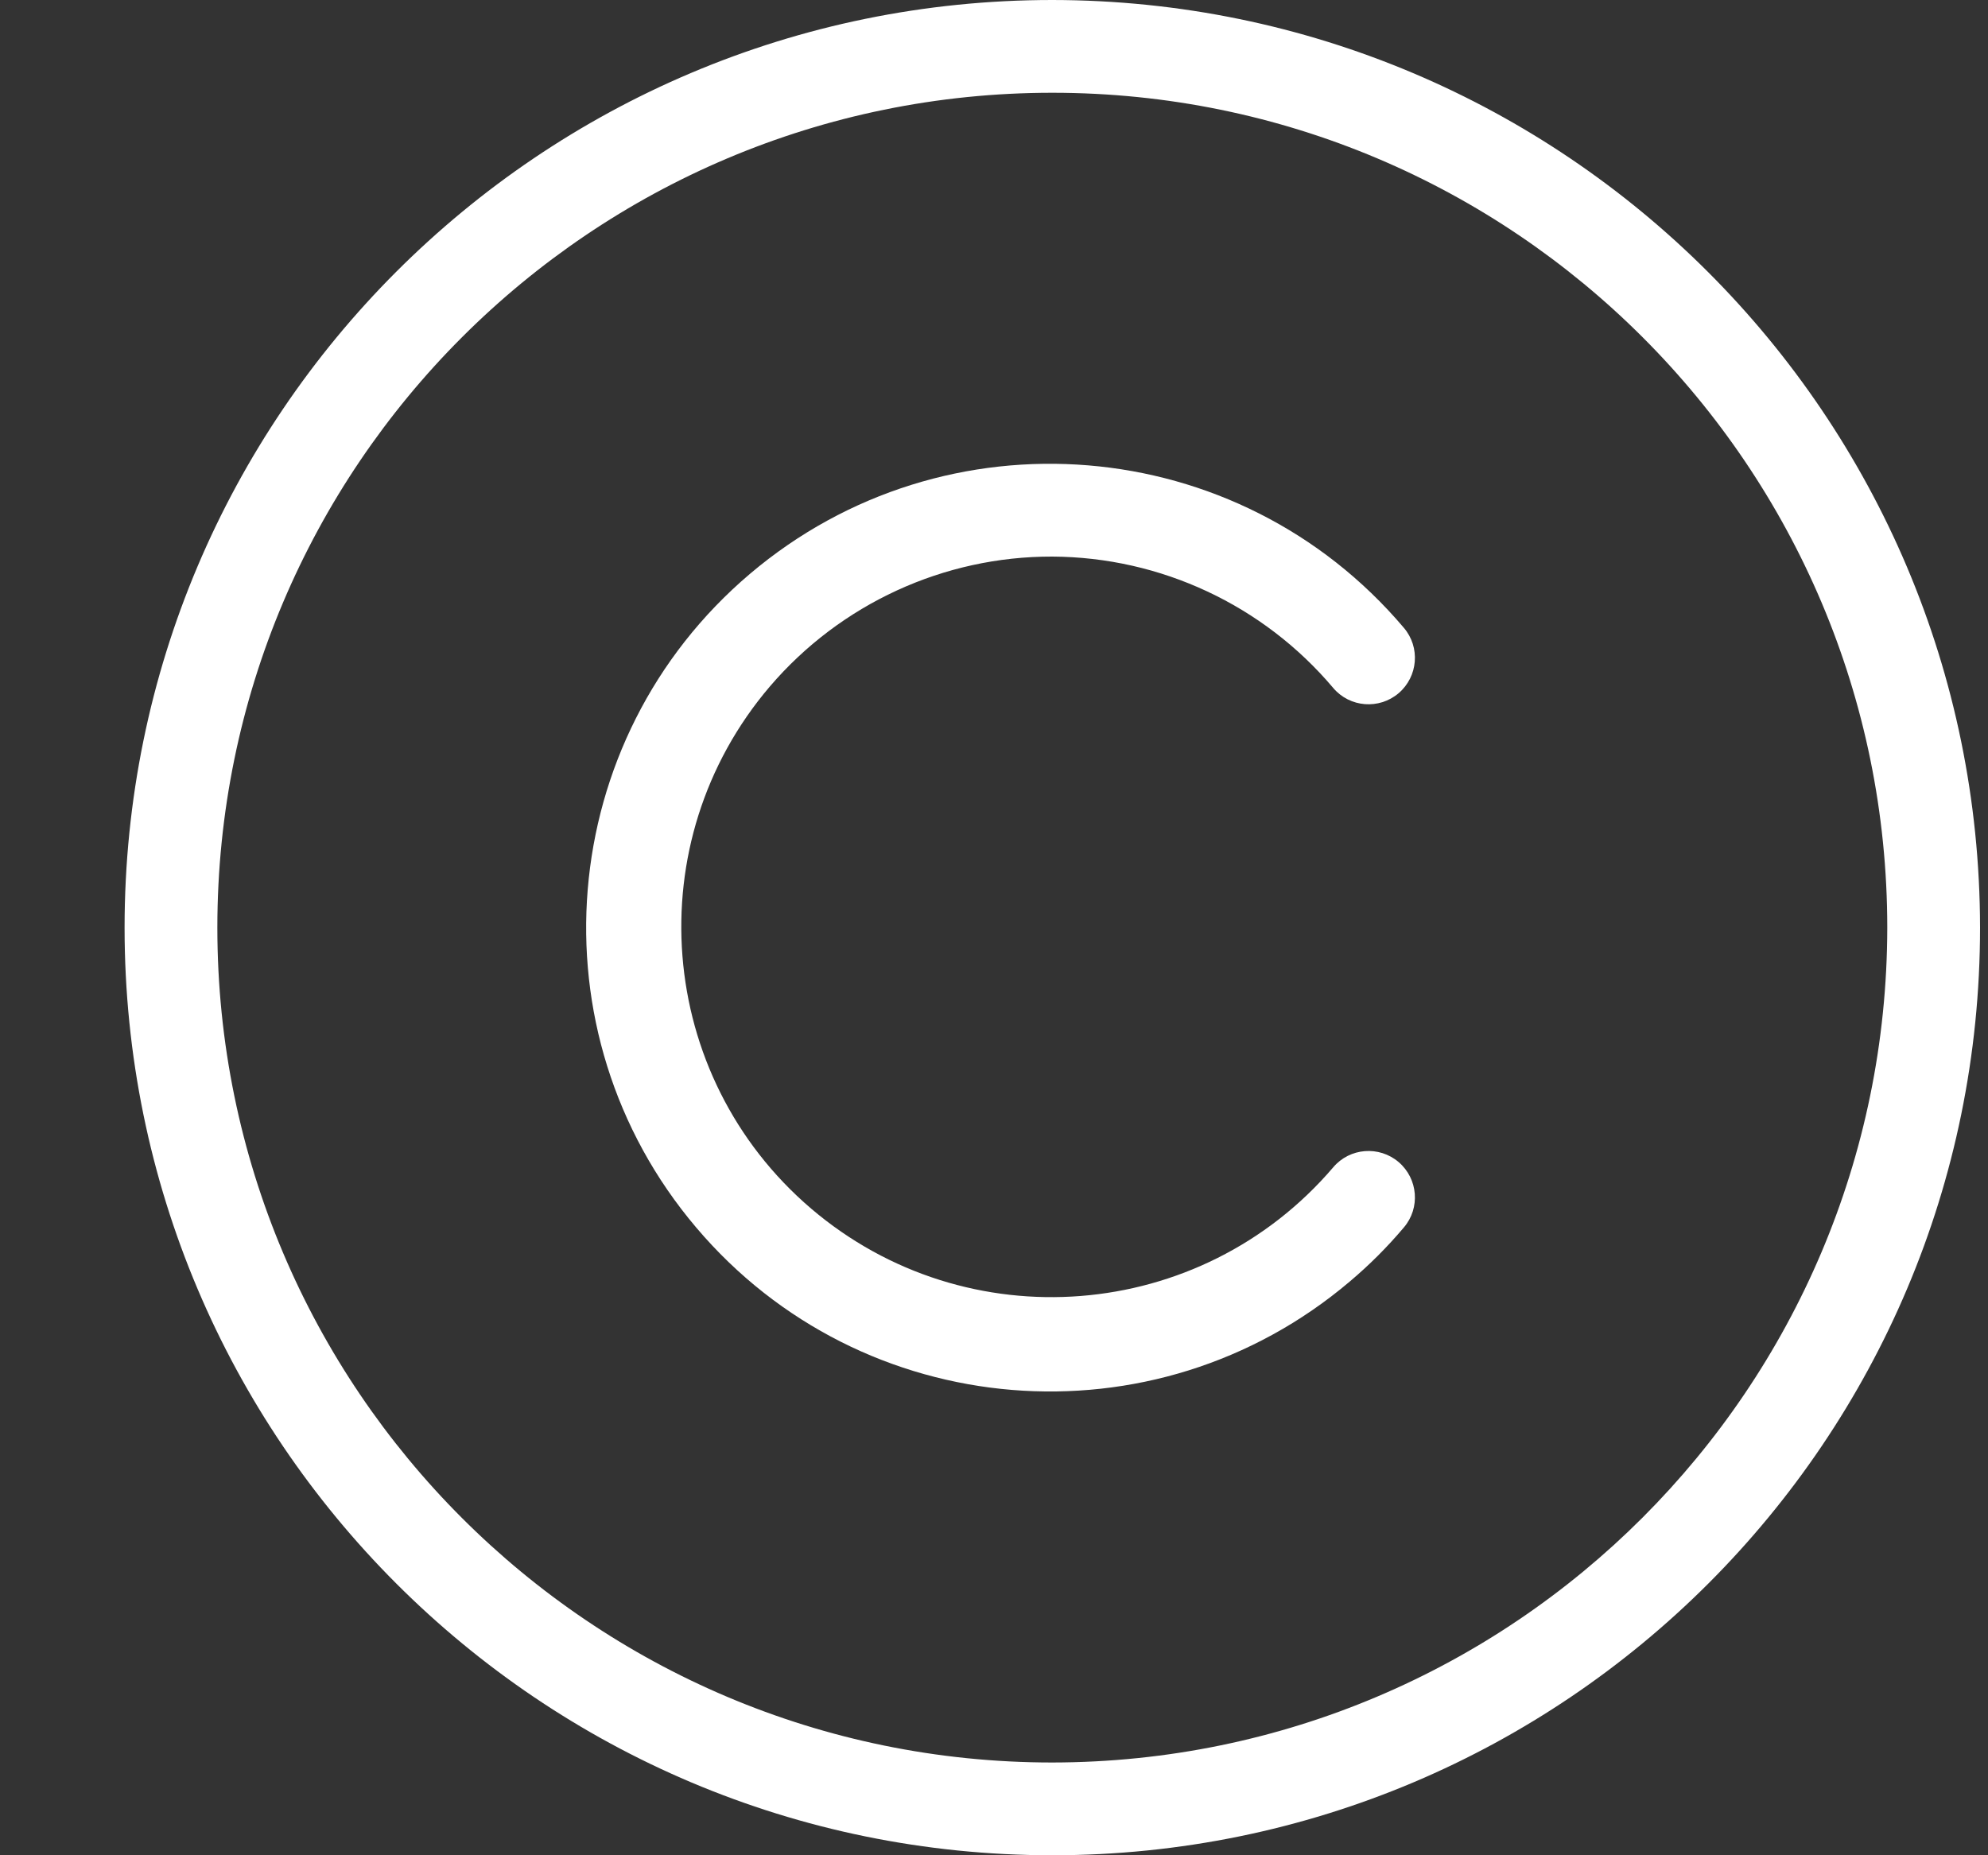
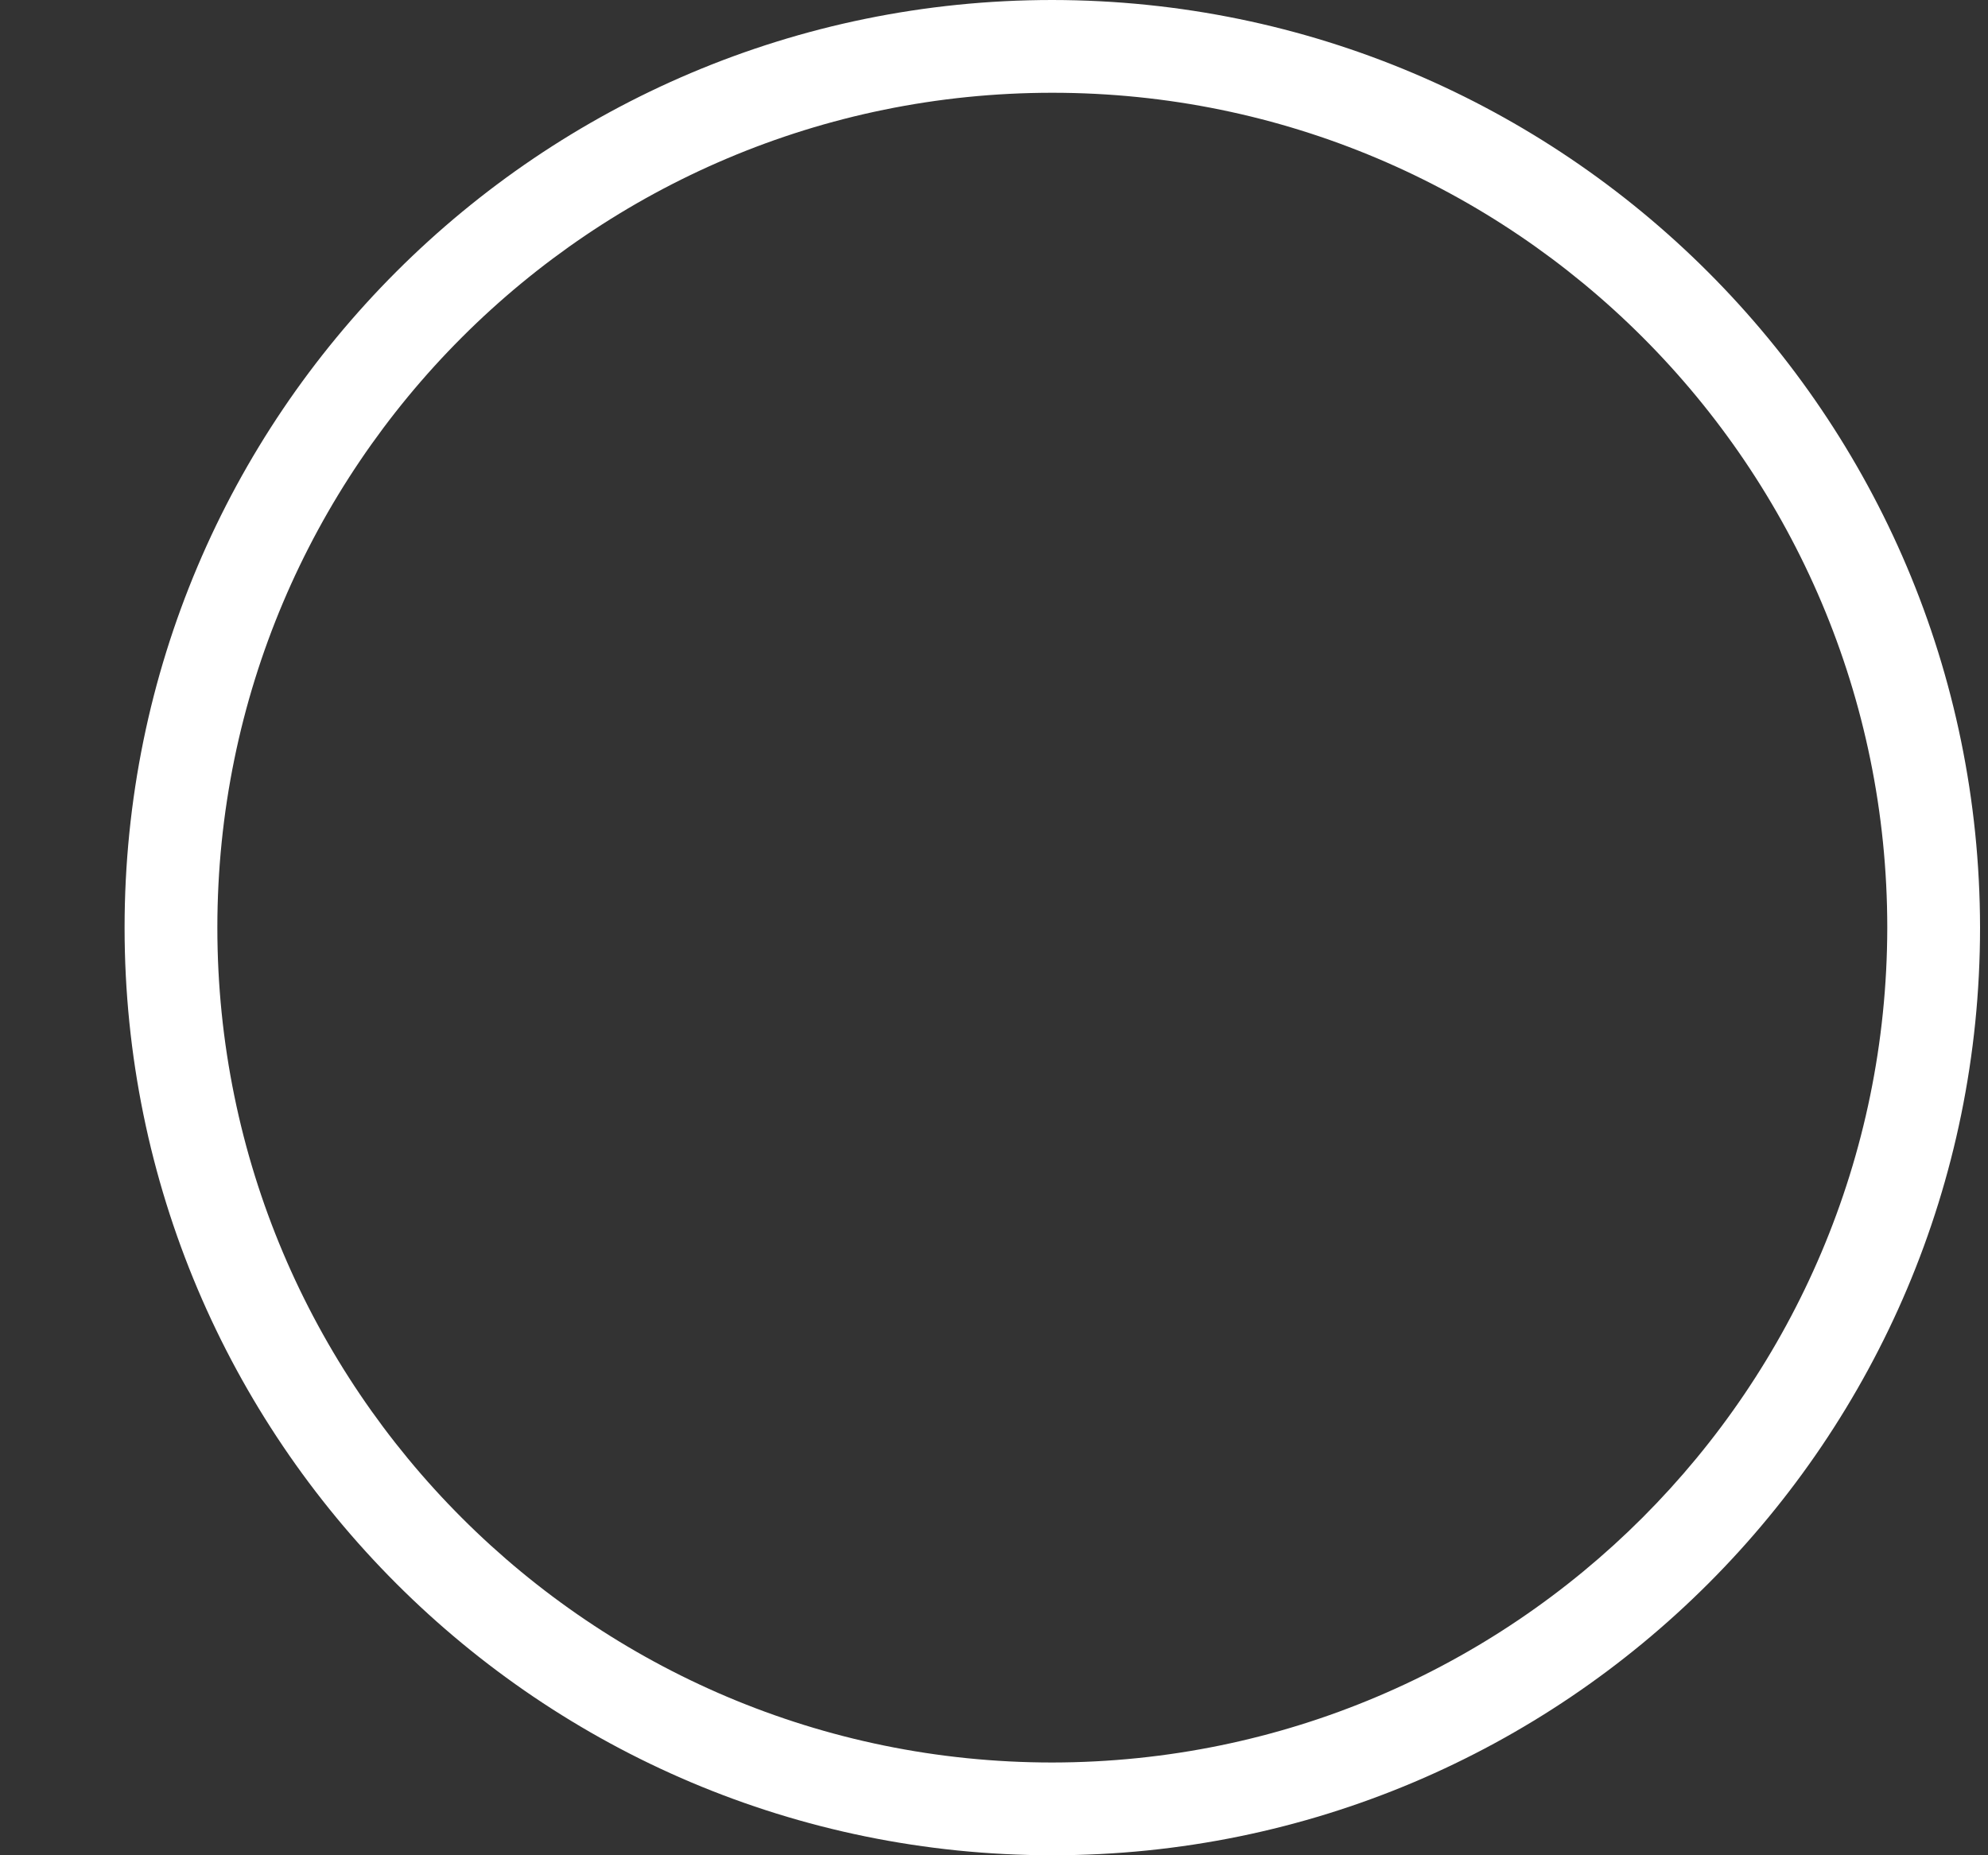
<svg xmlns="http://www.w3.org/2000/svg" width="15" height="14" viewBox="0 0 15 14" fill="none">
  <rect x="0" y="0" width="15" height="14" fill="#333333" stroke="none" />
  <g clip-path="url(#clip0_3_217)">
    <path d="M7.94 0C4.074 0 0.94 3.134 0.94 7C0.94 10.866 4.074 14 7.94 14C11.806 14 14.94 10.866 14.94 7C14.936 3.136 11.804 0.004 7.94 0ZM7.94 13.3C4.461 13.3 1.64 10.479 1.64 7C1.64 3.521 4.461 0.7 7.94 0.7C11.419 0.7 14.24 3.521 14.24 7C14.236 10.478 11.418 13.296 7.94 13.3Z" fill="white" />
-     <path d="M7.94 4.2C8.758 4.204 9.533 4.567 10.06 5.192C10.185 5.339 10.406 5.356 10.553 5.231C10.7 5.105 10.718 4.884 10.592 4.737C9.343 3.262 7.134 3.08 5.659 4.33C4.185 5.58 4.003 7.789 5.253 9.263C6.502 10.738 8.711 10.92 10.185 9.67C10.332 9.546 10.468 9.41 10.592 9.263C10.718 9.116 10.7 8.895 10.553 8.769C10.406 8.644 10.185 8.661 10.06 8.808C9.058 9.982 7.294 10.121 6.12 9.12C4.947 8.118 4.808 6.354 5.809 5.18C6.342 4.557 7.121 4.198 7.94 4.2Z" fill="white" />
  </g>
  <defs>
    <clipPath id="clip0_3_217">
      <rect width="14" height="14" fill="white" transform="translate(0.94)" />
    </clipPath>
  </defs>
</svg>